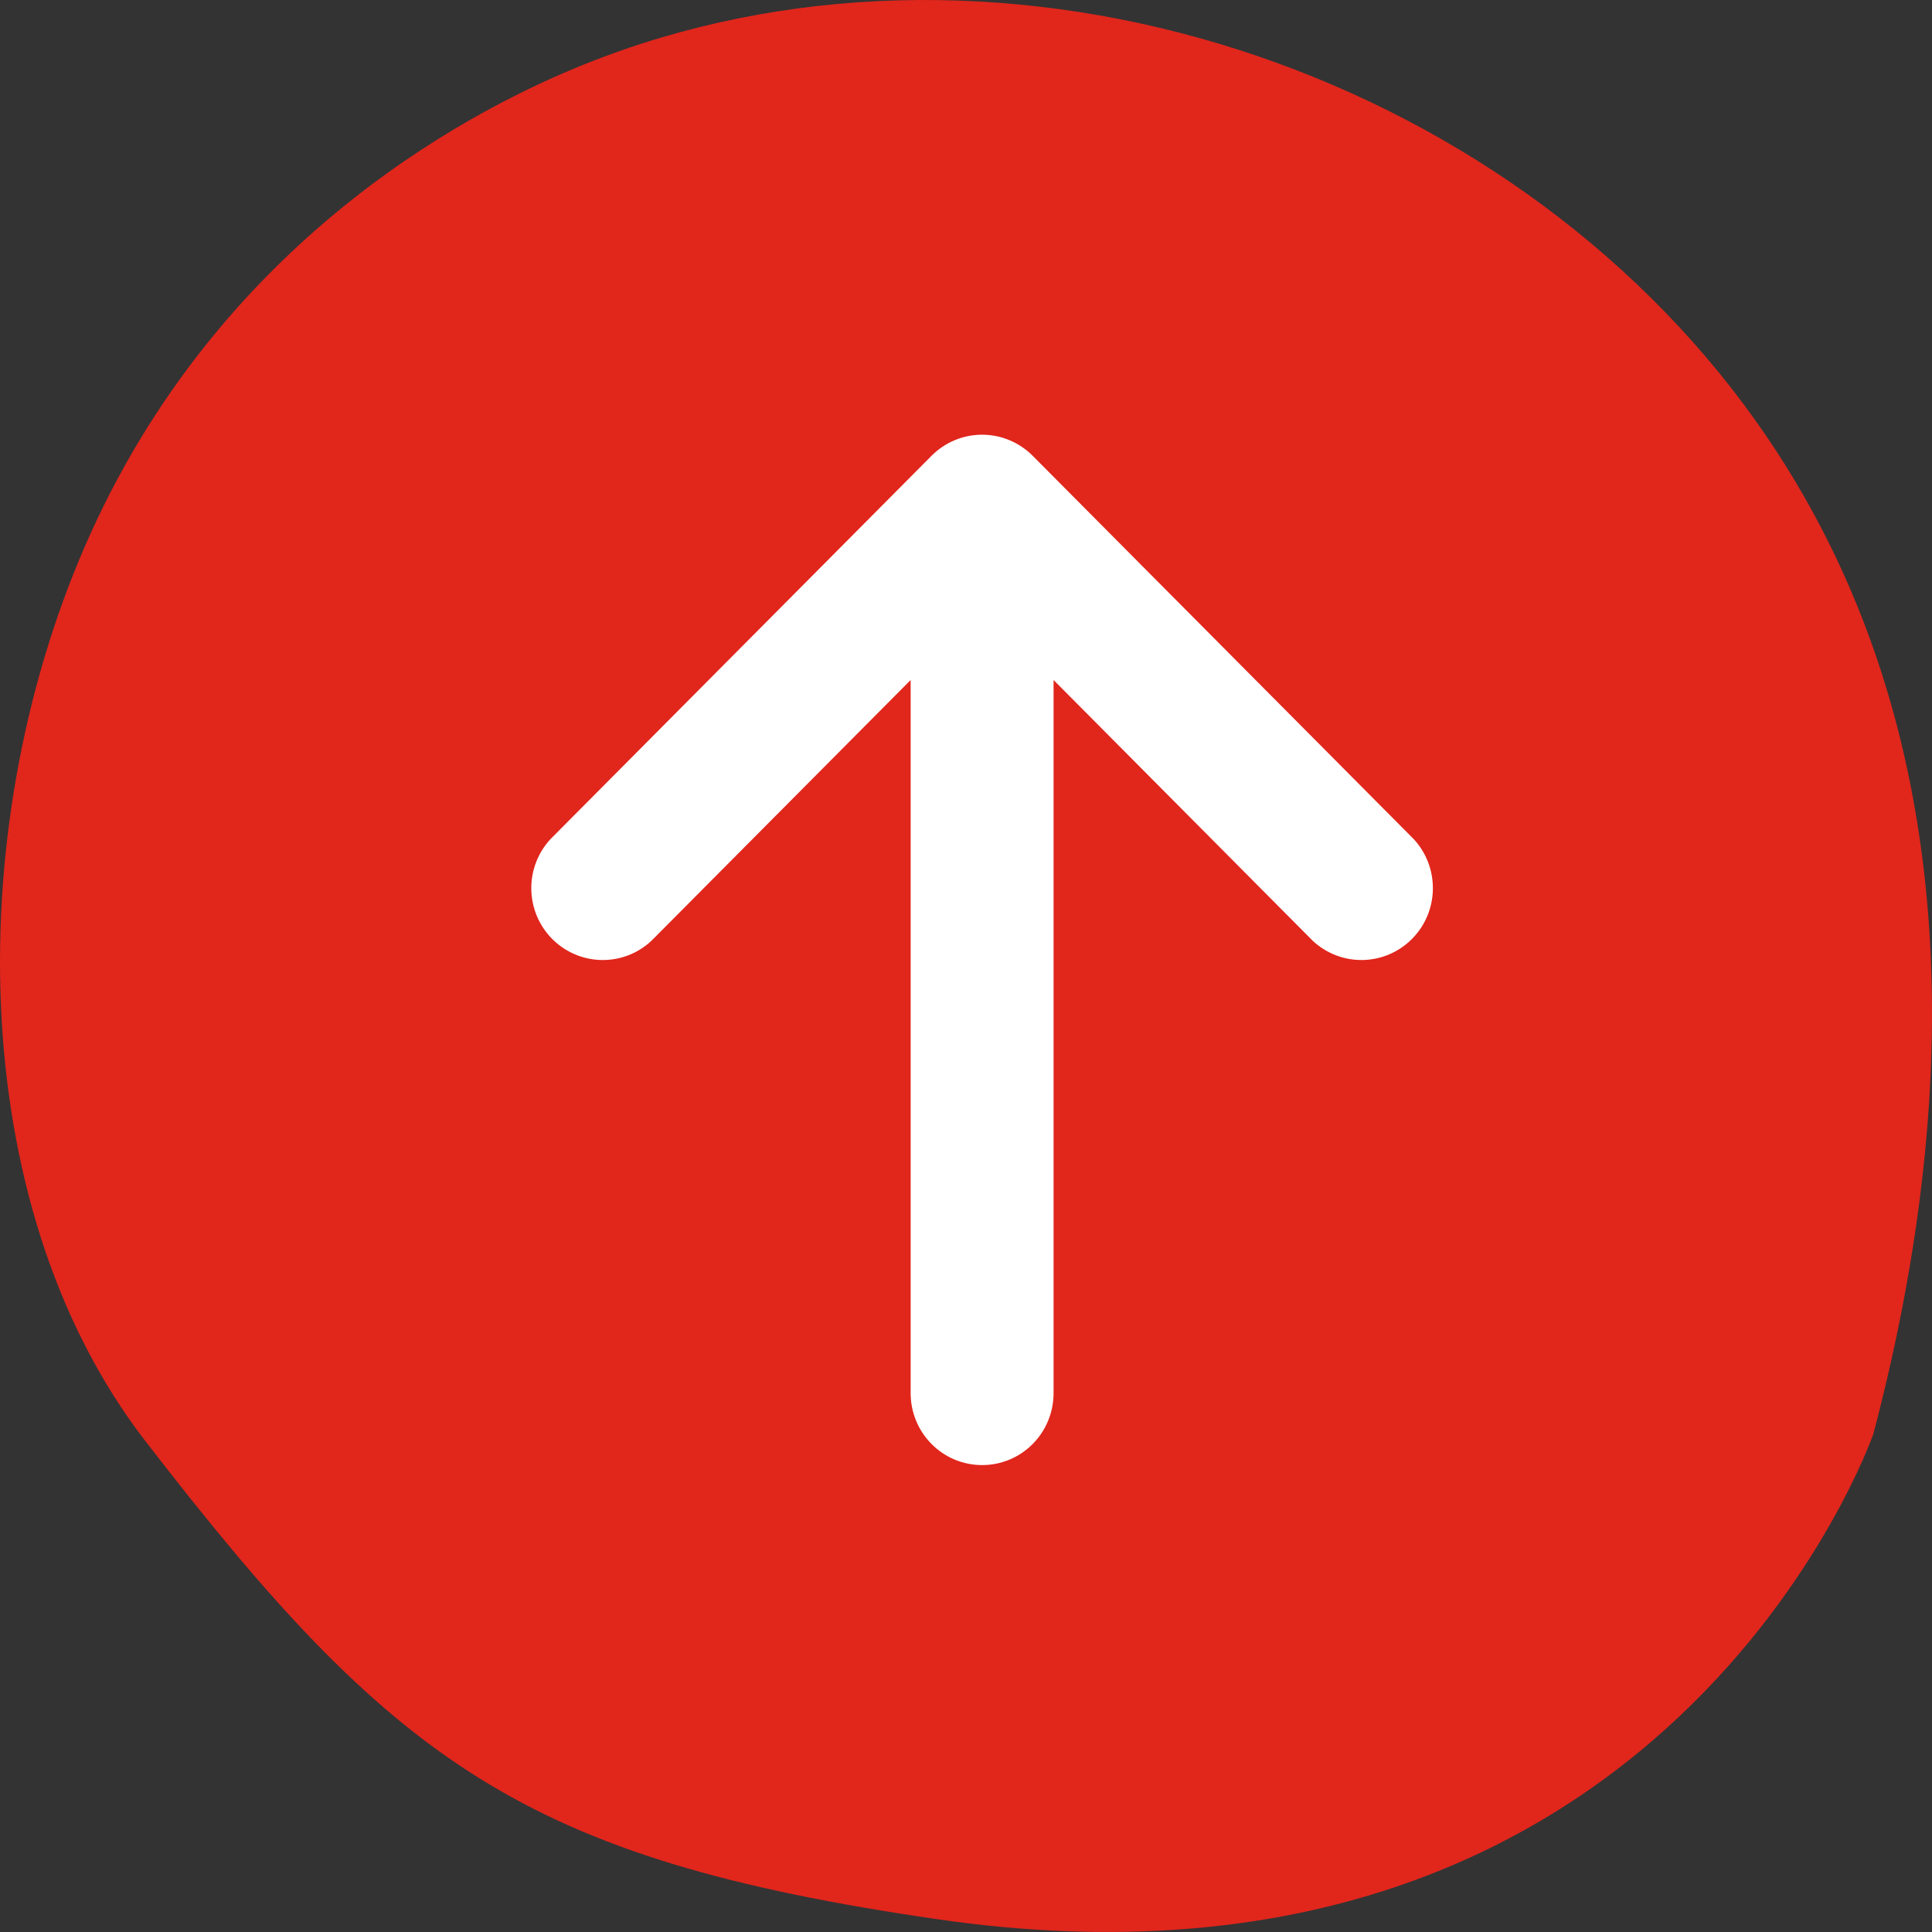
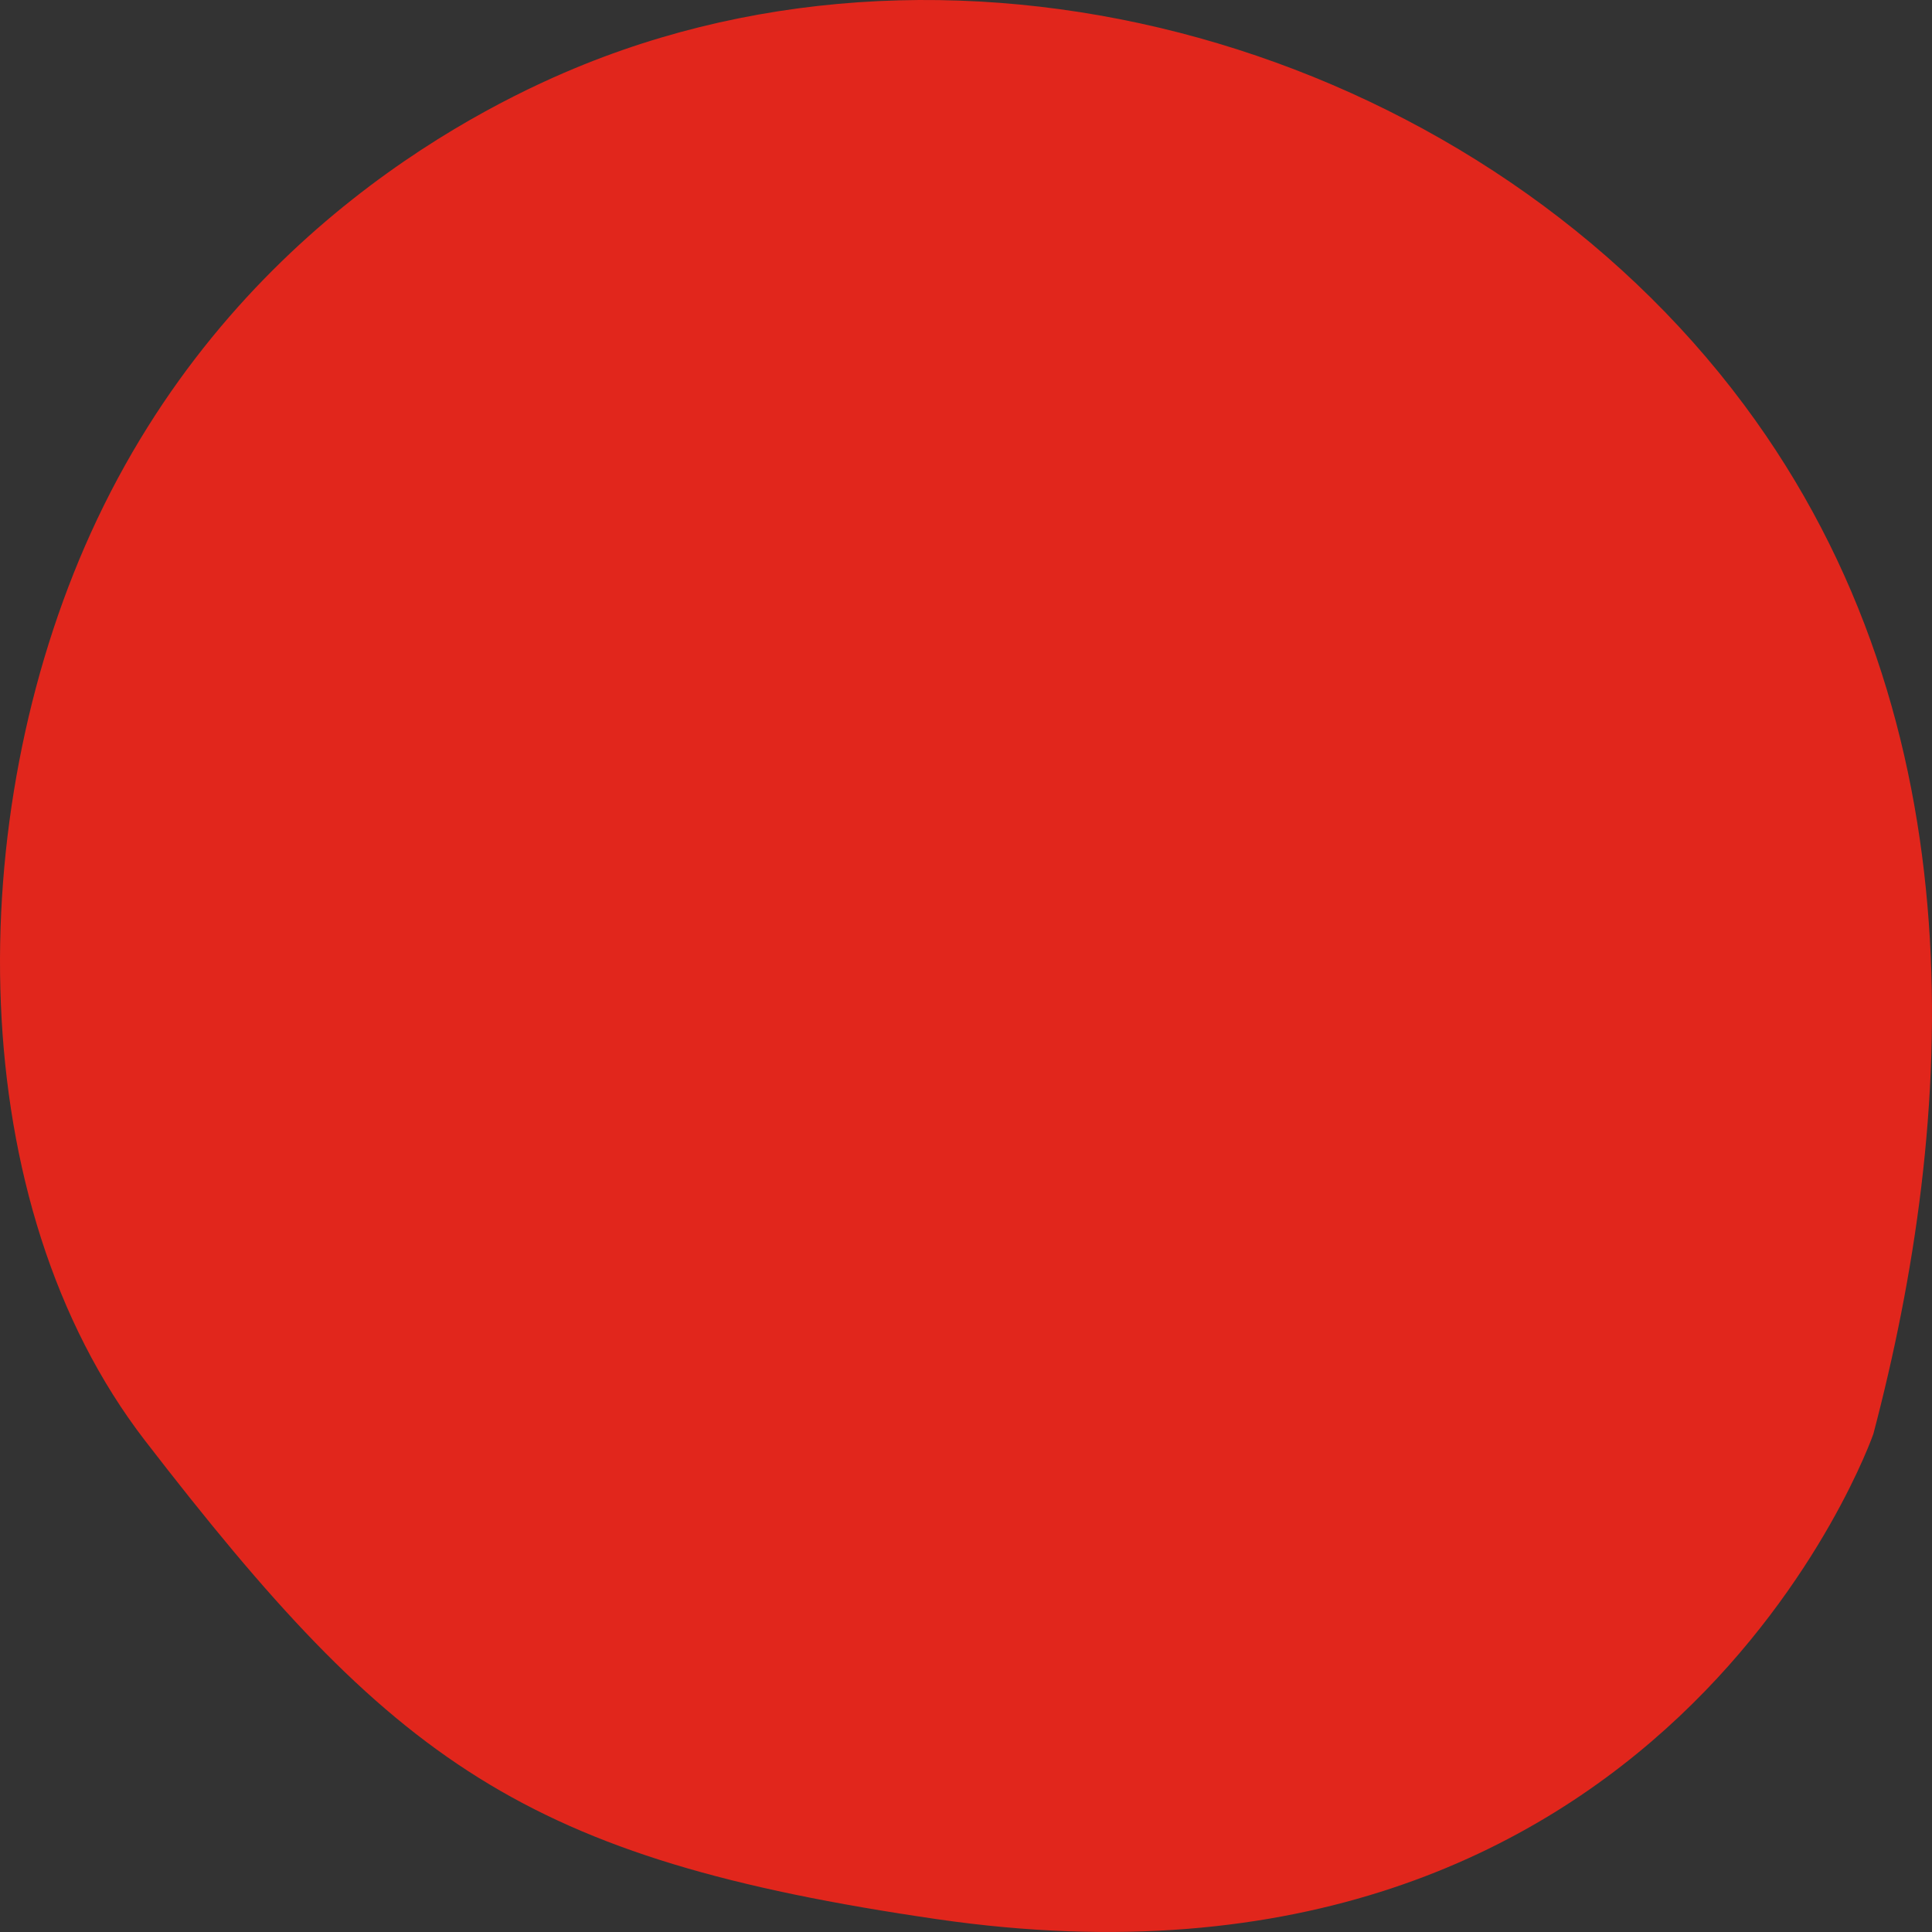
<svg xmlns="http://www.w3.org/2000/svg" width="40" height="40" viewBox="0 0 40 40" fill="none">
  <rect x="0" y="0" width="40" height="40" fill="#333333" stroke="none" />
  <path d="M19.397 39.734C10.826 38.486 8.137 36.481 3.006 29.831C-0.797 24.901 -0.783 16.91 1.879 11.037C4.736 4.737 10.055 2.154 12.094 1.334C20.43 -2.02 30.745 1.177 36.11 8.383C41.033 14.997 40.49 23.224 38.786 29.688C38.786 29.688 34.534 41.939 19.397 39.734Z" fill="#E1261C" />
-   <path fill-rule="evenodd" clip-rule="evenodd" d="M20.333 30.333C19.941 30.333 19.565 30.177 19.287 29.897C19.01 29.618 18.854 29.24 18.854 28.845L18.854 14.079L13.488 19.477C13.208 19.74 12.837 19.883 12.453 19.876C12.07 19.869 11.704 19.713 11.433 19.44C11.162 19.168 11.007 18.8 11 18.414C10.993 18.029 11.136 17.655 11.397 17.373L19.288 9.435C19.565 9.157 19.941 9 20.333 9C20.725 9 21.101 9.157 21.379 9.435L29.27 17.373C29.531 17.655 29.673 18.029 29.666 18.414C29.66 18.8 29.504 19.168 29.233 19.44C28.962 19.713 28.596 19.869 28.213 19.876C27.83 19.883 27.459 19.74 27.178 19.477L21.813 14.079V28.845C21.813 29.24 21.657 29.618 21.38 29.897C21.102 30.177 20.726 30.333 20.333 30.333Z" fill="white" />
</svg>